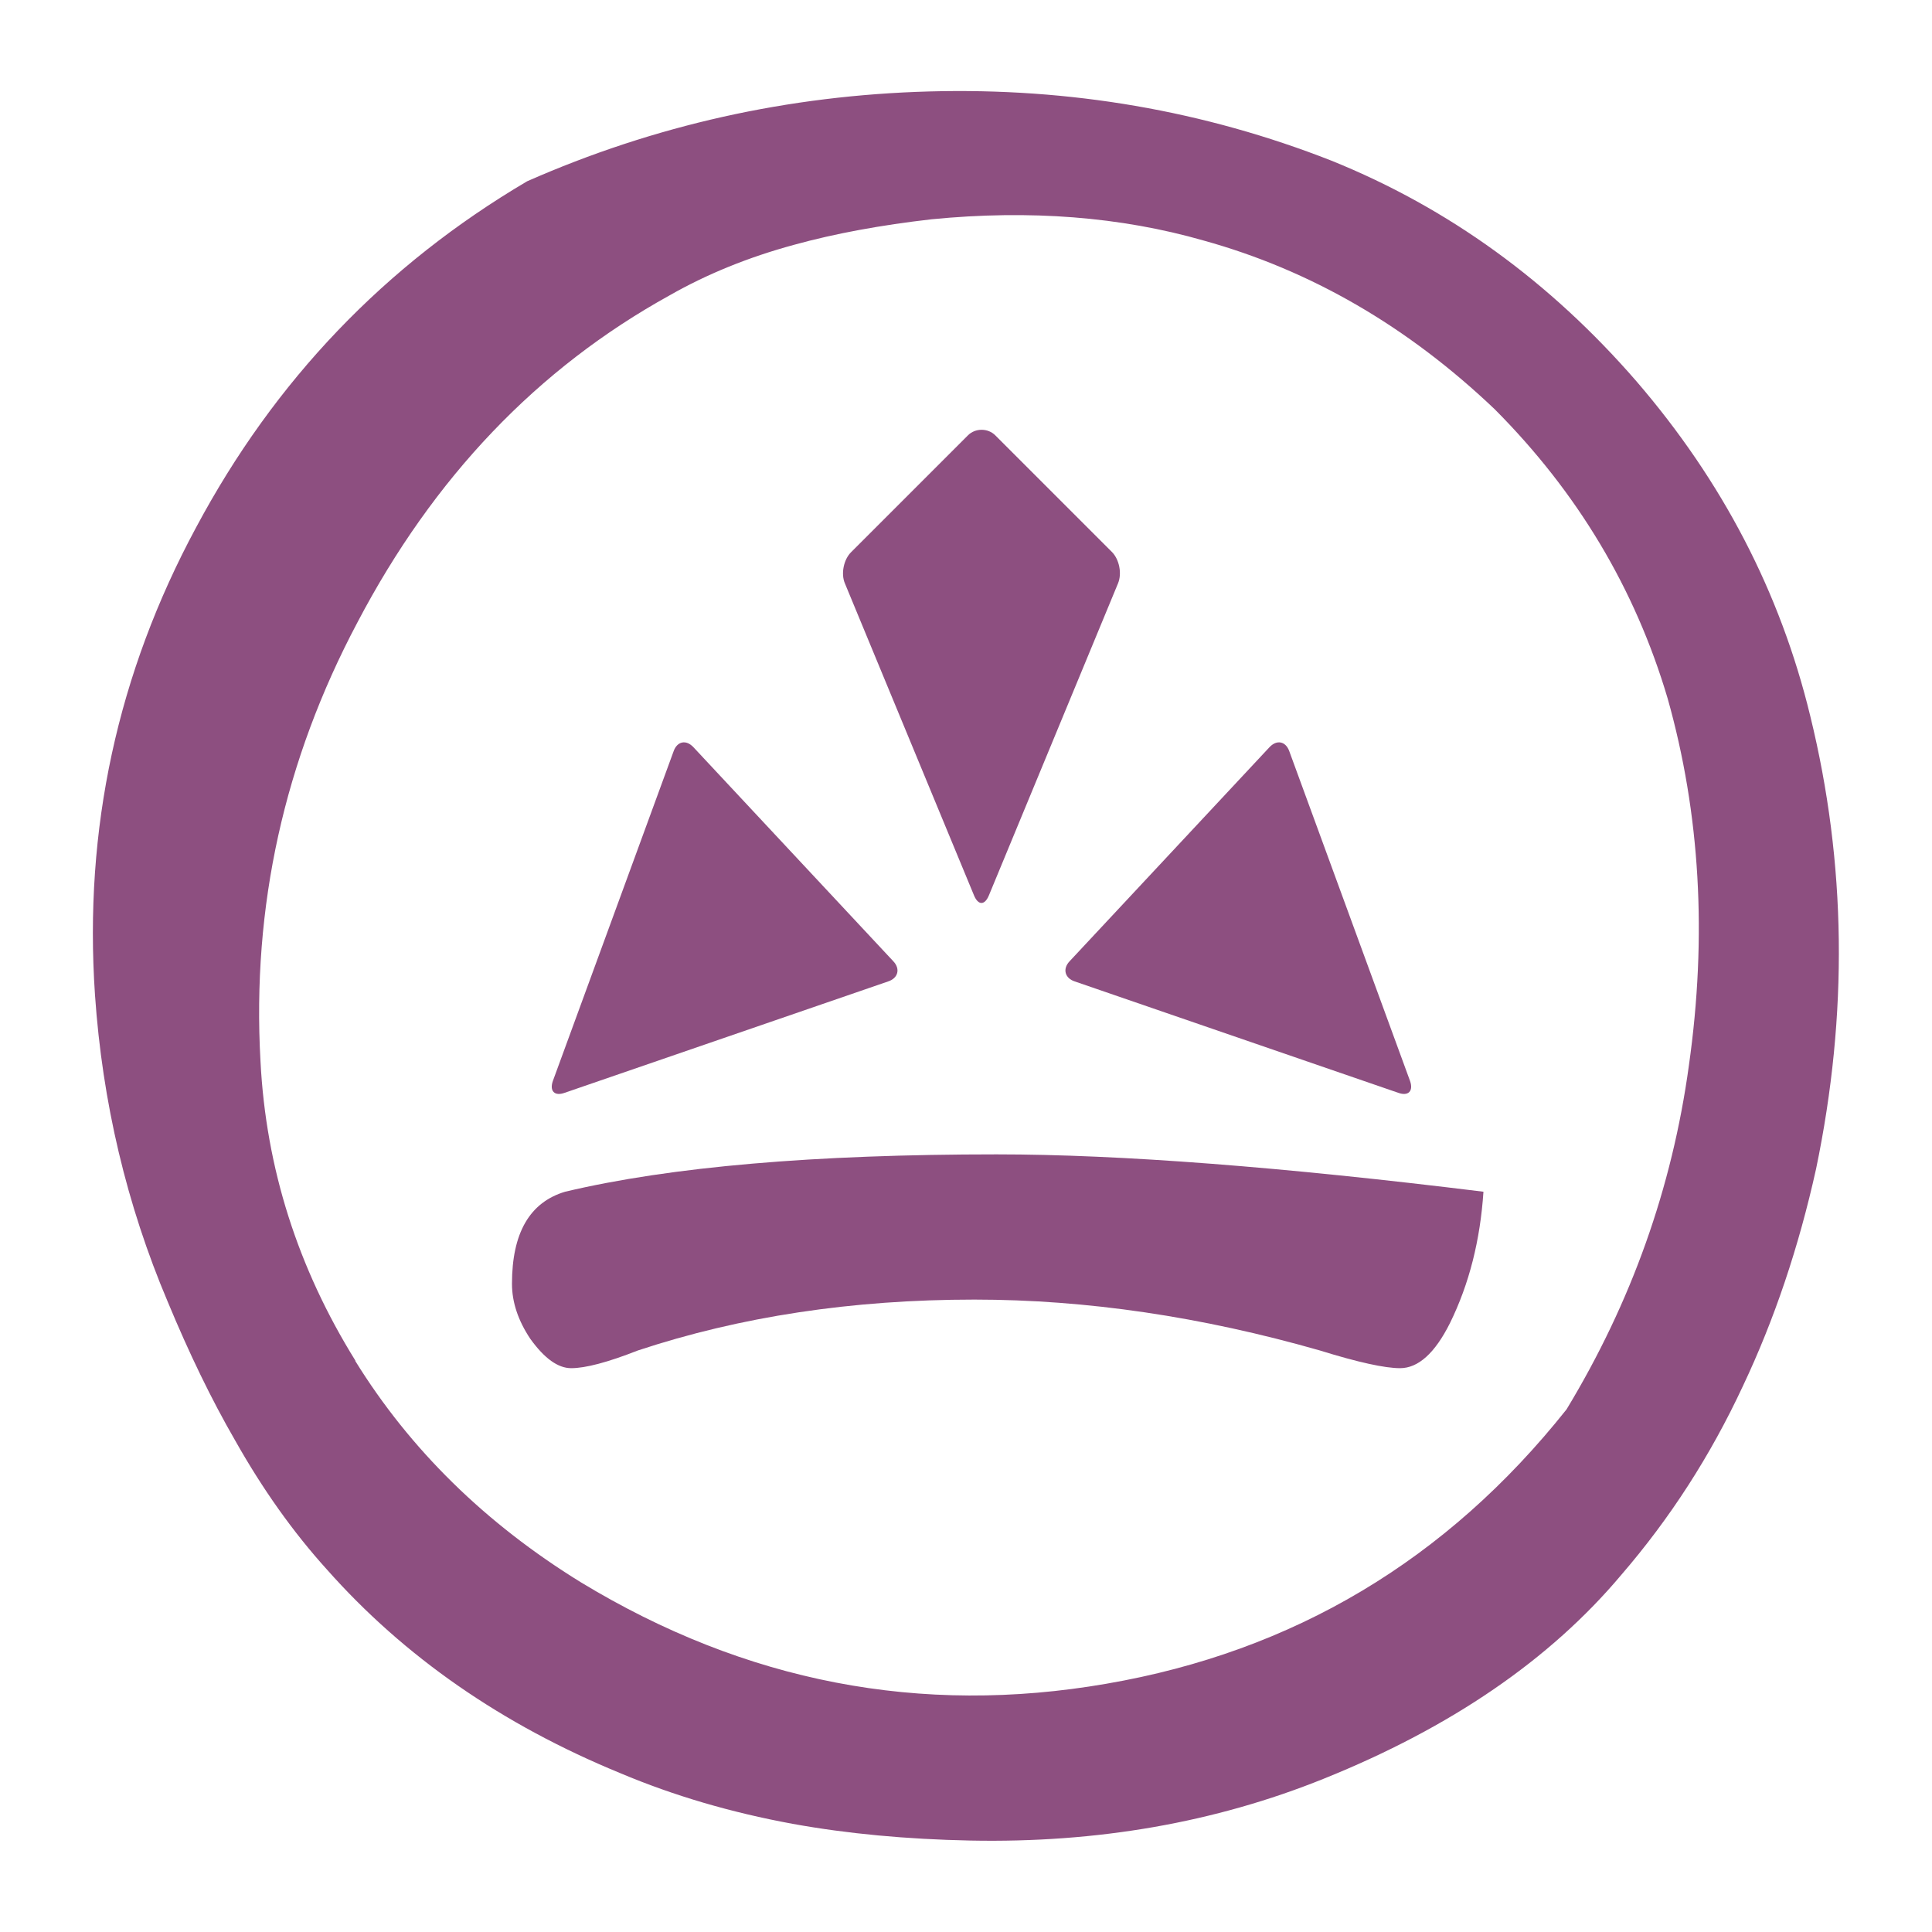
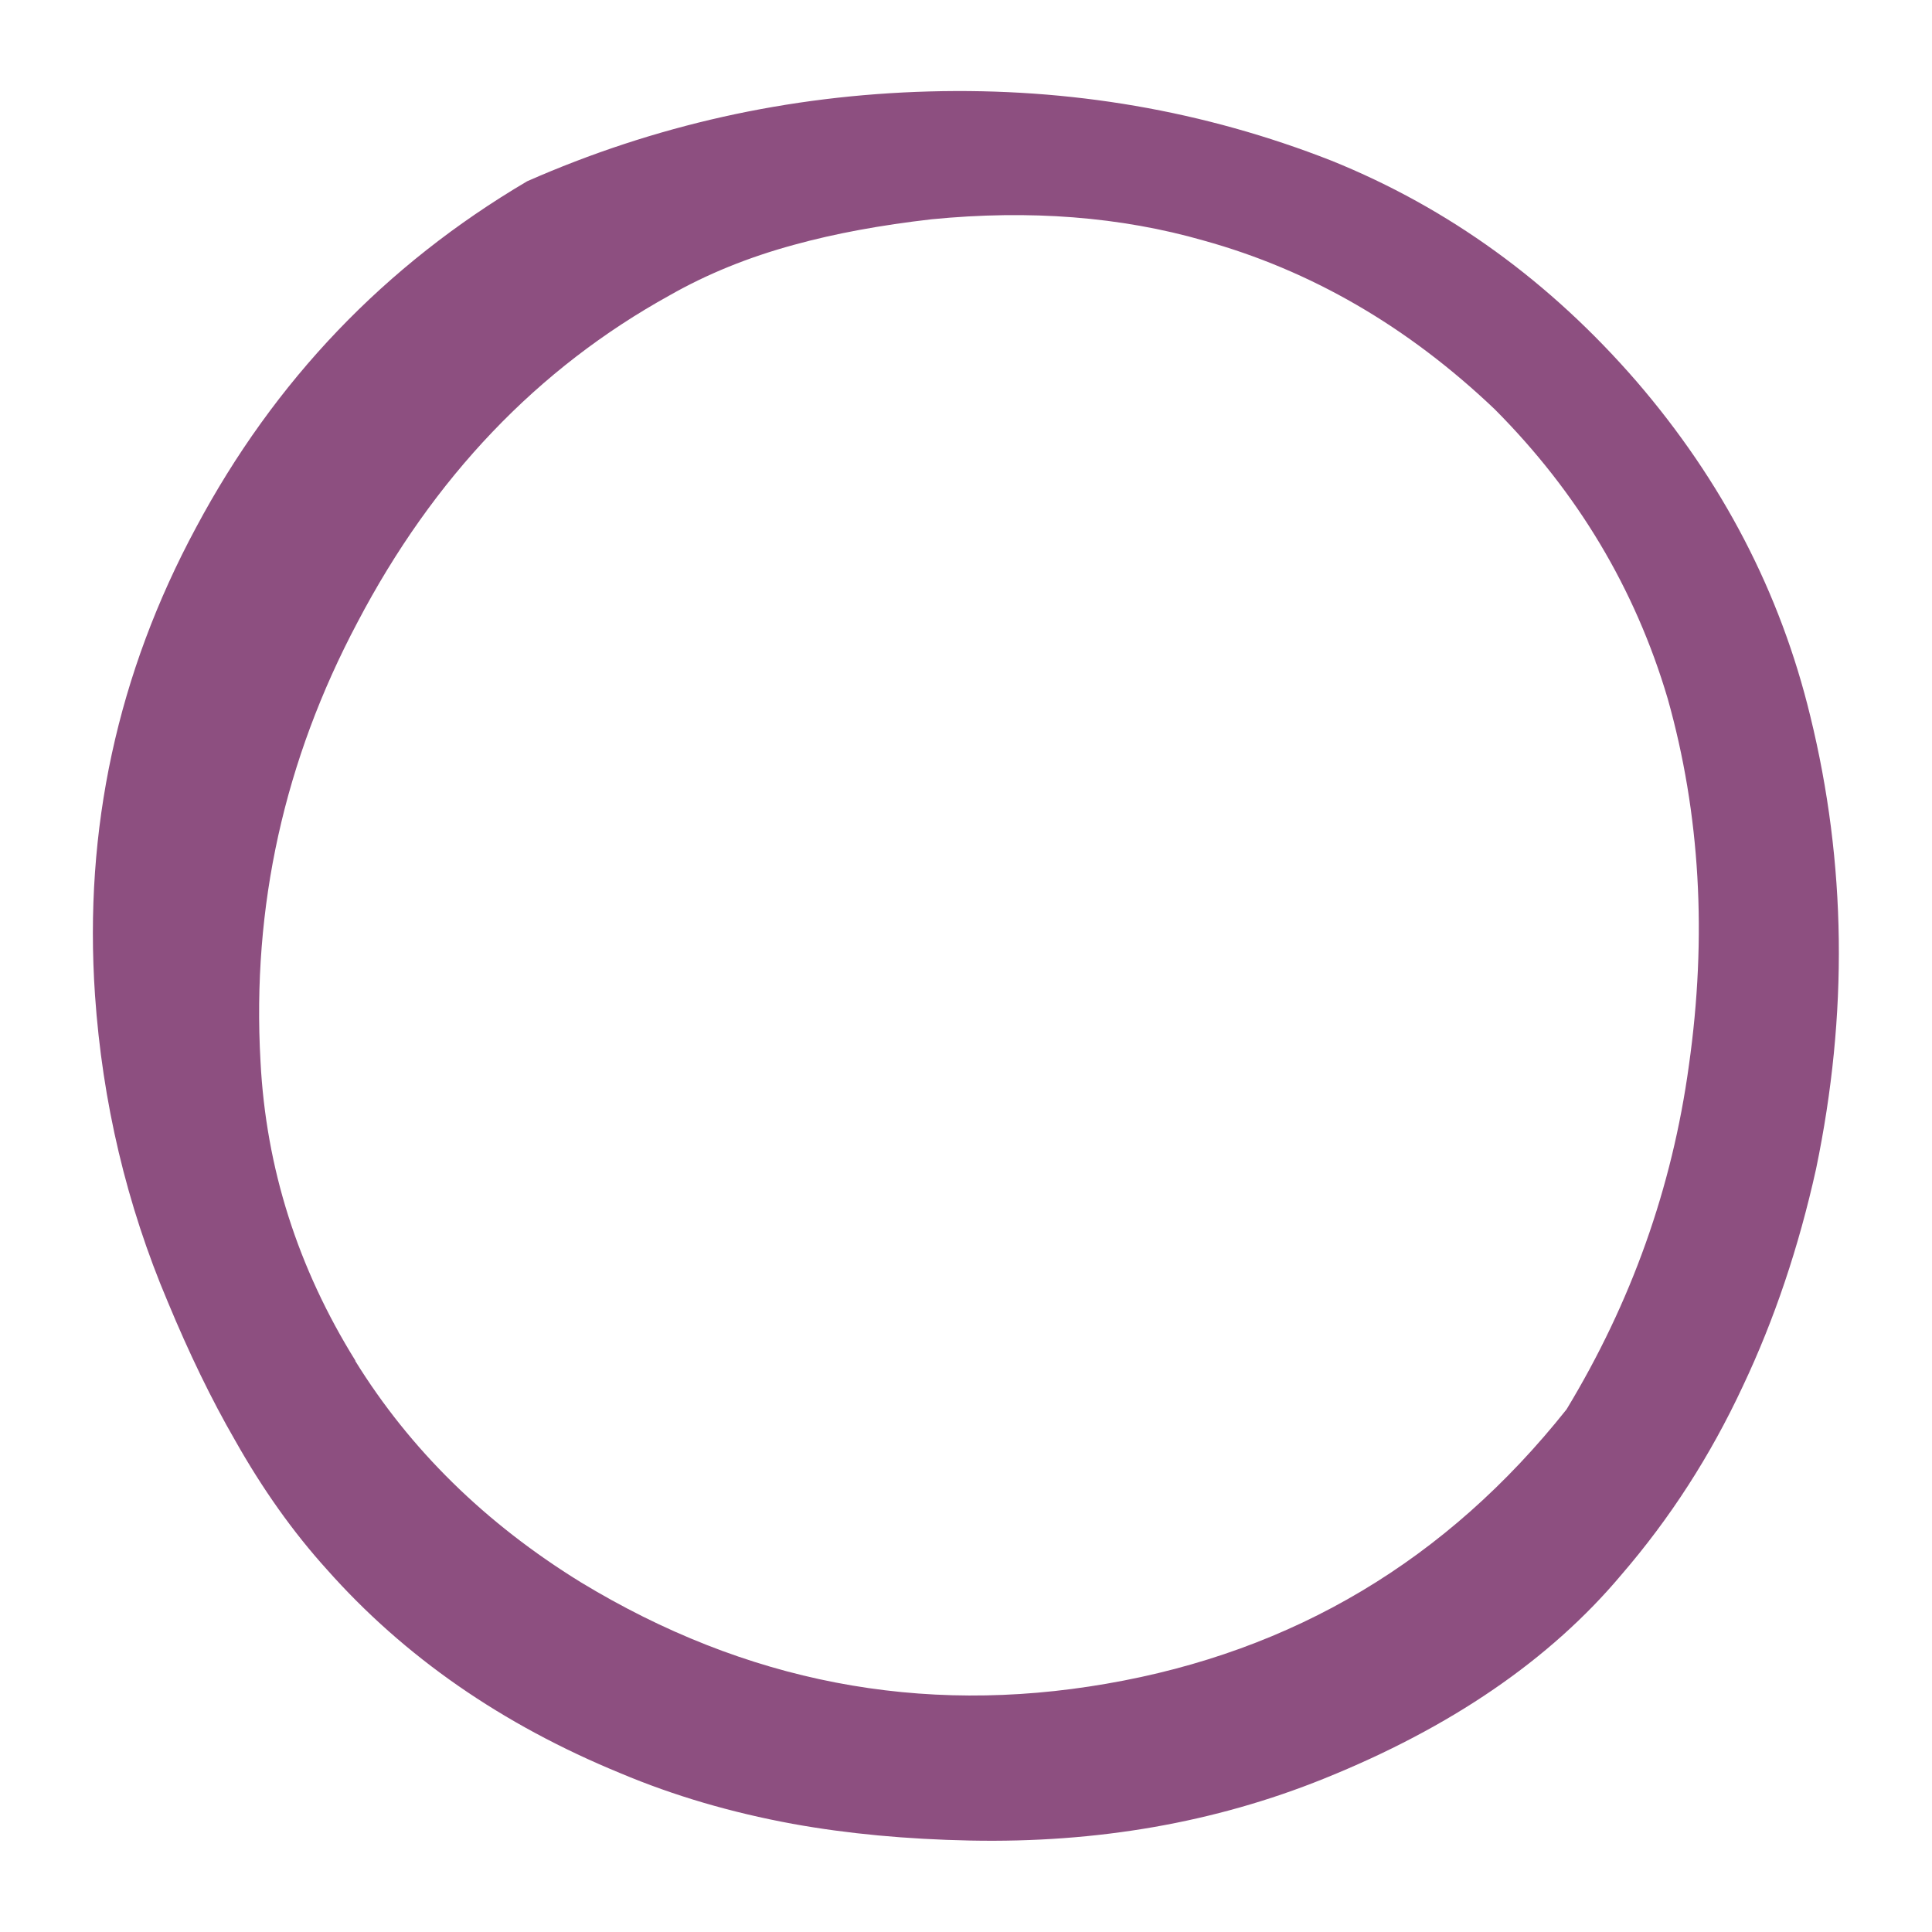
<svg xmlns="http://www.w3.org/2000/svg" width="16" height="16" viewBox="0 0 60 60">
  <g>
    <g>
-       <path d="M26.24,18.12c-.13-.3-.04-.75,.2-.98l3.62-3.62c.23-.23,.62-.23,.85,0l3.62,3.62c.23,.23,.32,.67,.19,.98l-4.01,9.69c-.13,.31-.33,.31-.46,0l-4.01-9.69Z" fill="#8d4f80" />
-       <path d="M33.22,29.85c-.23,.24-.15,.53,.16,.63l10.05,3.46c.31,.11,.47-.06,.36-.37l-3.75-10.24c-.11-.31-.39-.37-.62-.12l-6.2,6.64Z" fill="#8d4f80" />
-       <path d="M27.74,29.85c.23,.24,.15,.53-.16,.63l-10.05,3.46c-.31,.11-.47-.06-.36-.37l3.75-10.24c.11-.31,.39-.37,.62-.12l6.2,6.64Z" fill="#8d4f80" />
-     </g>
-     <path d="M30.96,35.85c-5.65,0-10.12,.38-13.41,1.16-1.1,.33-1.65,1.28-1.65,2.86,0,.57,.19,1.14,.57,1.71,.44,.61,.86,.91,1.27,.91,.44,0,1.13-.18,2.07-.55,3.17-1.05,6.65-1.58,10.45-1.58,3.48,0,7.06,.53,10.73,1.58,1.19,.37,2.02,.55,2.49,.55,.56,0,1.08-.46,1.55-1.4,.6-1.22,.94-2.58,1.04-4.08-6.24-.77-11.28-1.16-15.11-1.16Z" fill="#8d4f80" />
+       </g>
  </g>
  <path d="M6.09,16.38c2.44-4.57,5.87-8.15,10.28-10.75,3.95-1.74,8.11-2.67,12.49-2.79,4.37-.12,8.54,.6,12.49,2.15,3.64,1.47,6.79,3.76,9.47,6.85,2.67,3.1,4.47,6.56,5.4,10.4,1.12,4.57,1.18,9.25,.18,14.06-.54,2.44-1.3,4.69-2.27,6.74-1.01,2.17-2.27,4.12-3.78,5.87-2.21,2.63-5.29,4.74-9.24,6.33-3.37,1.36-7.03,2-10.98,1.92-1.97-.04-3.81-.21-5.52-.52-1.9-.35-3.68-.87-5.34-1.57-3.68-1.51-6.72-3.62-9.12-6.33-1.05-1.16-2-2.5-2.85-4.01-.74-1.28-1.43-2.71-2.09-4.3-1.28-3.02-2.03-6.2-2.26-9.53-.35-5.15,.7-9.99,3.14-14.52Zm4.94,25.88c1.7,2.75,4.04,5.05,7.01,6.88,5.11,3.1,10.55,4.15,16.32,3.15,5.81-1,10.57-3.84,14.29-8.52,2.01-3.32,3.28-6.88,3.8-10.68,.57-4.02,.35-7.82-.66-11.4-1.01-3.41-2.8-6.4-5.37-8.98-2.71-2.58-5.72-4.32-9.04-5.24-2.58-.74-5.4-.96-8.45-.66-1.57,.18-2.99,.44-4.26,.79-1.44,.39-2.73,.92-3.87,1.57-4.11,2.27-7.34,5.66-9.7,10.16-2.27,4.28-3.28,8.82-3.01,13.63,.17,3.32,1.16,6.42,2.95,9.3Z" fill="#8d4f80" />
</svg>